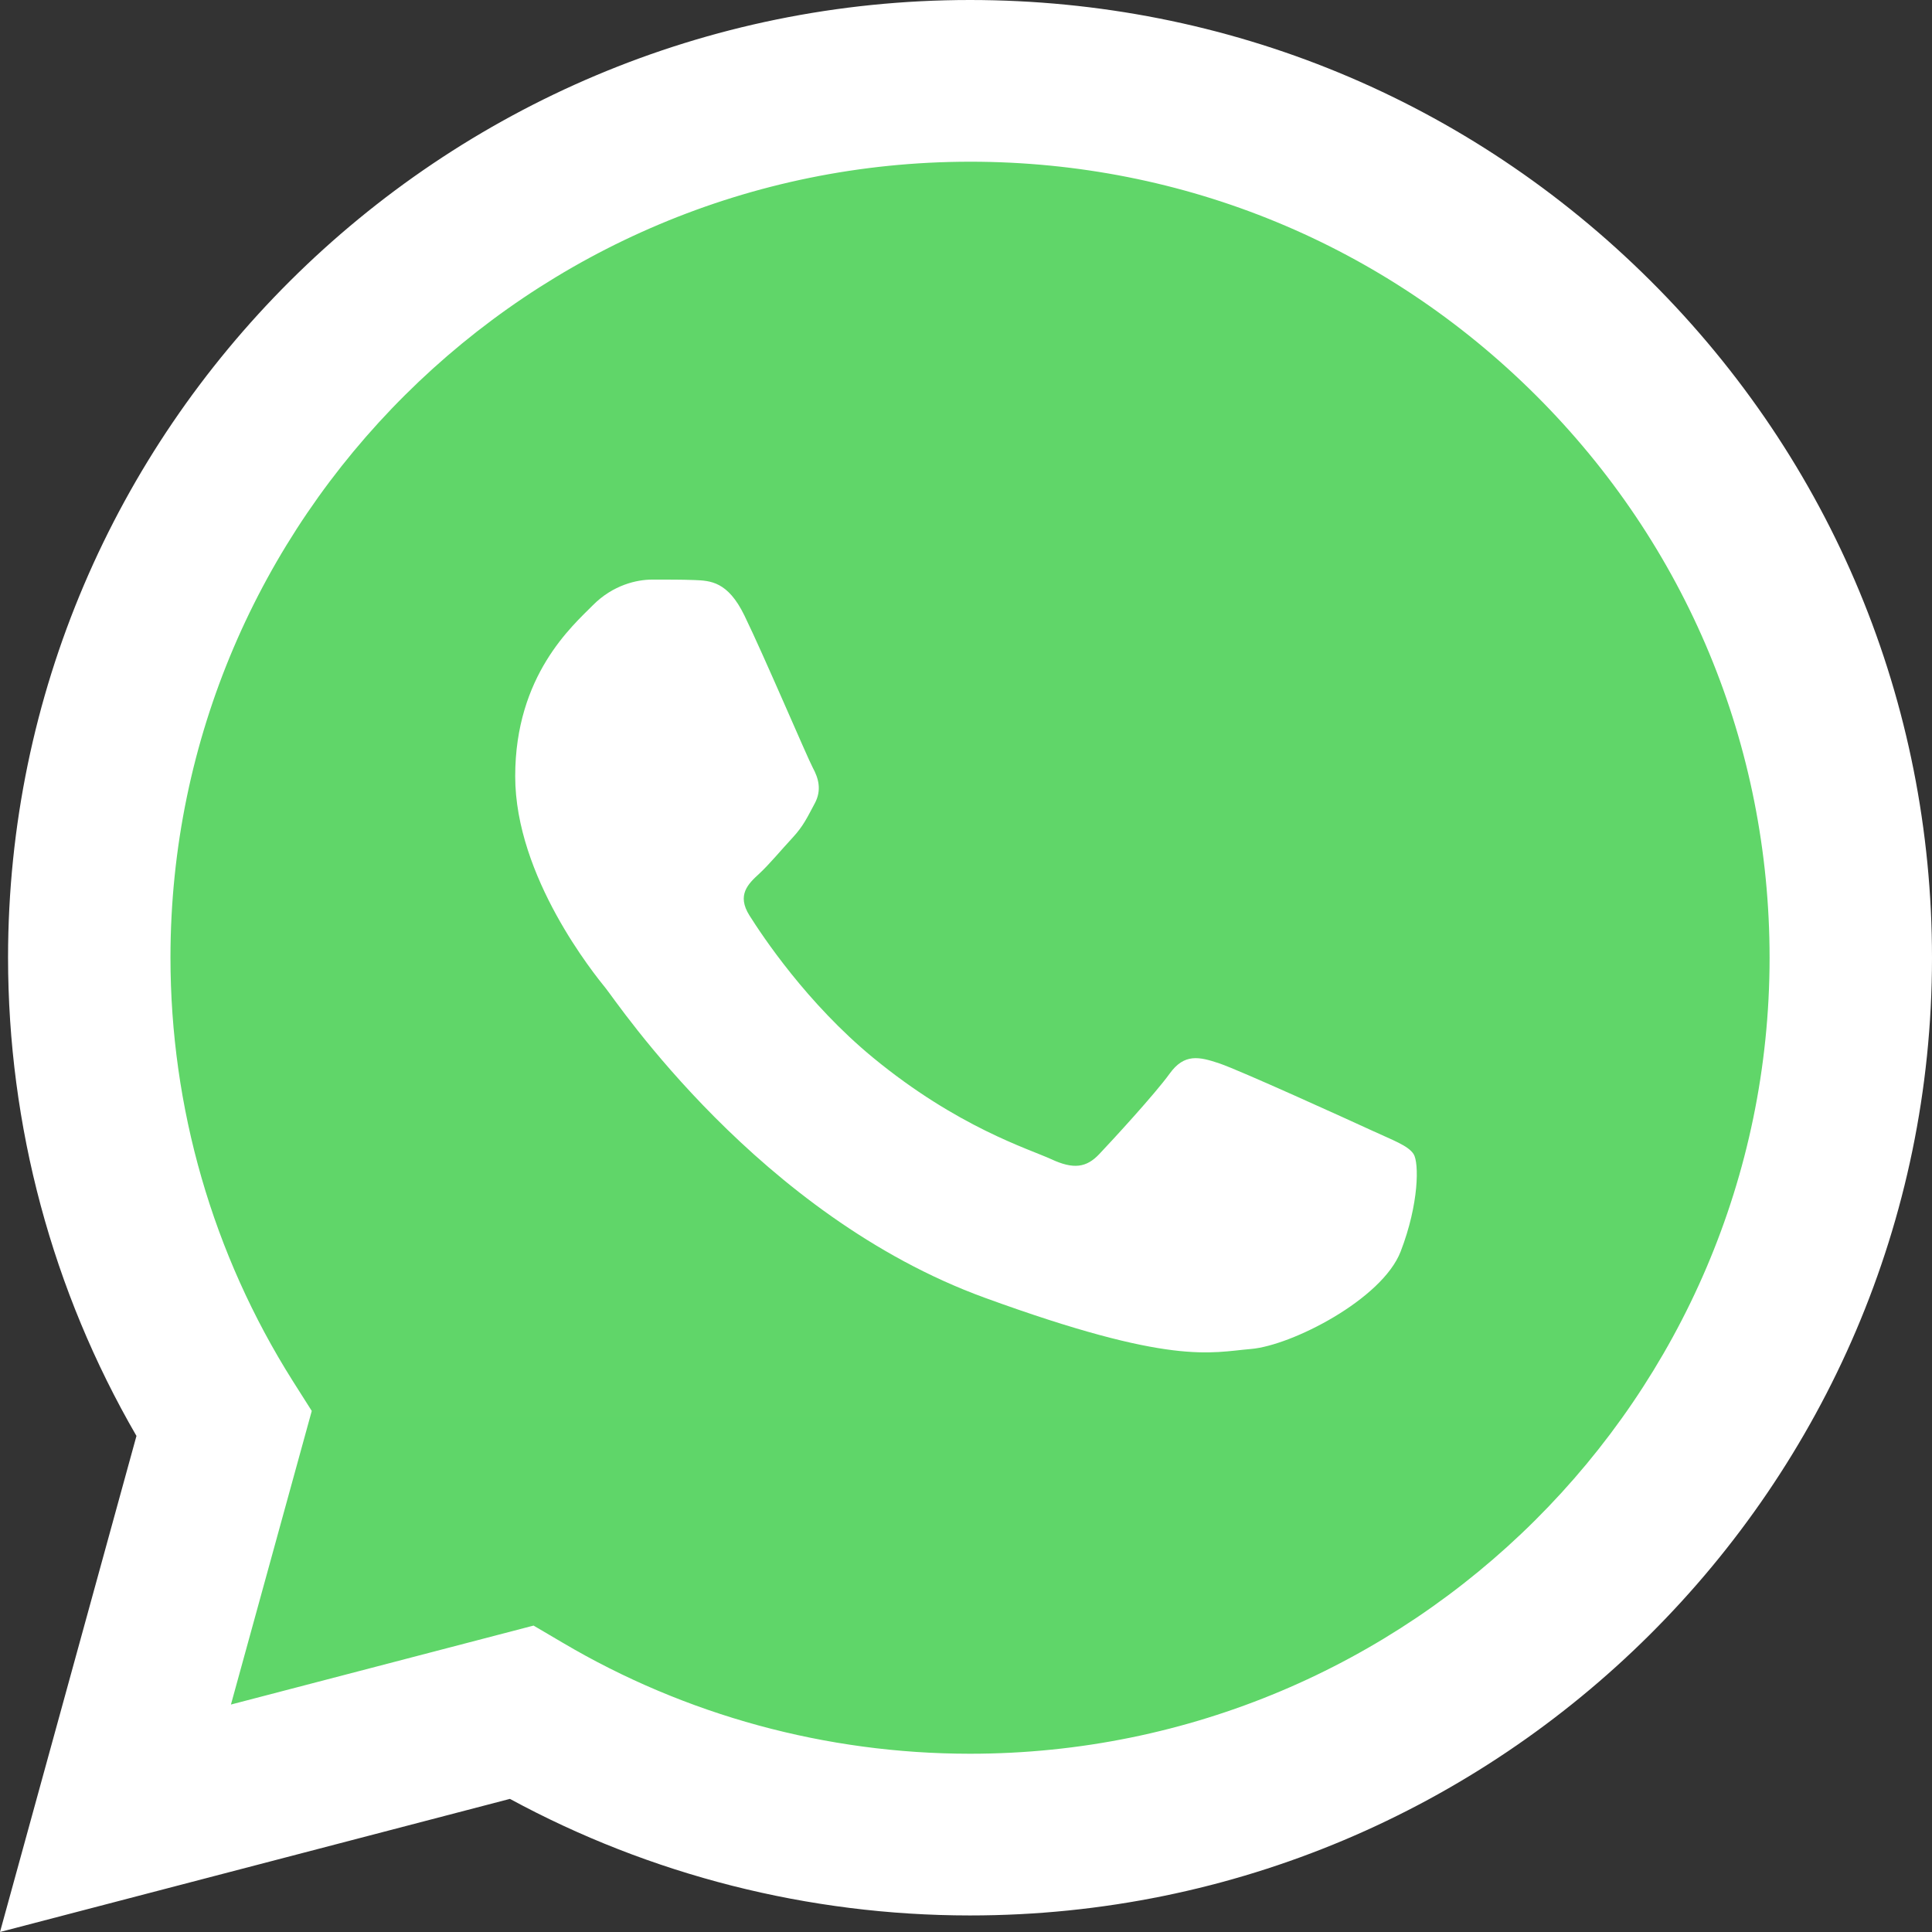
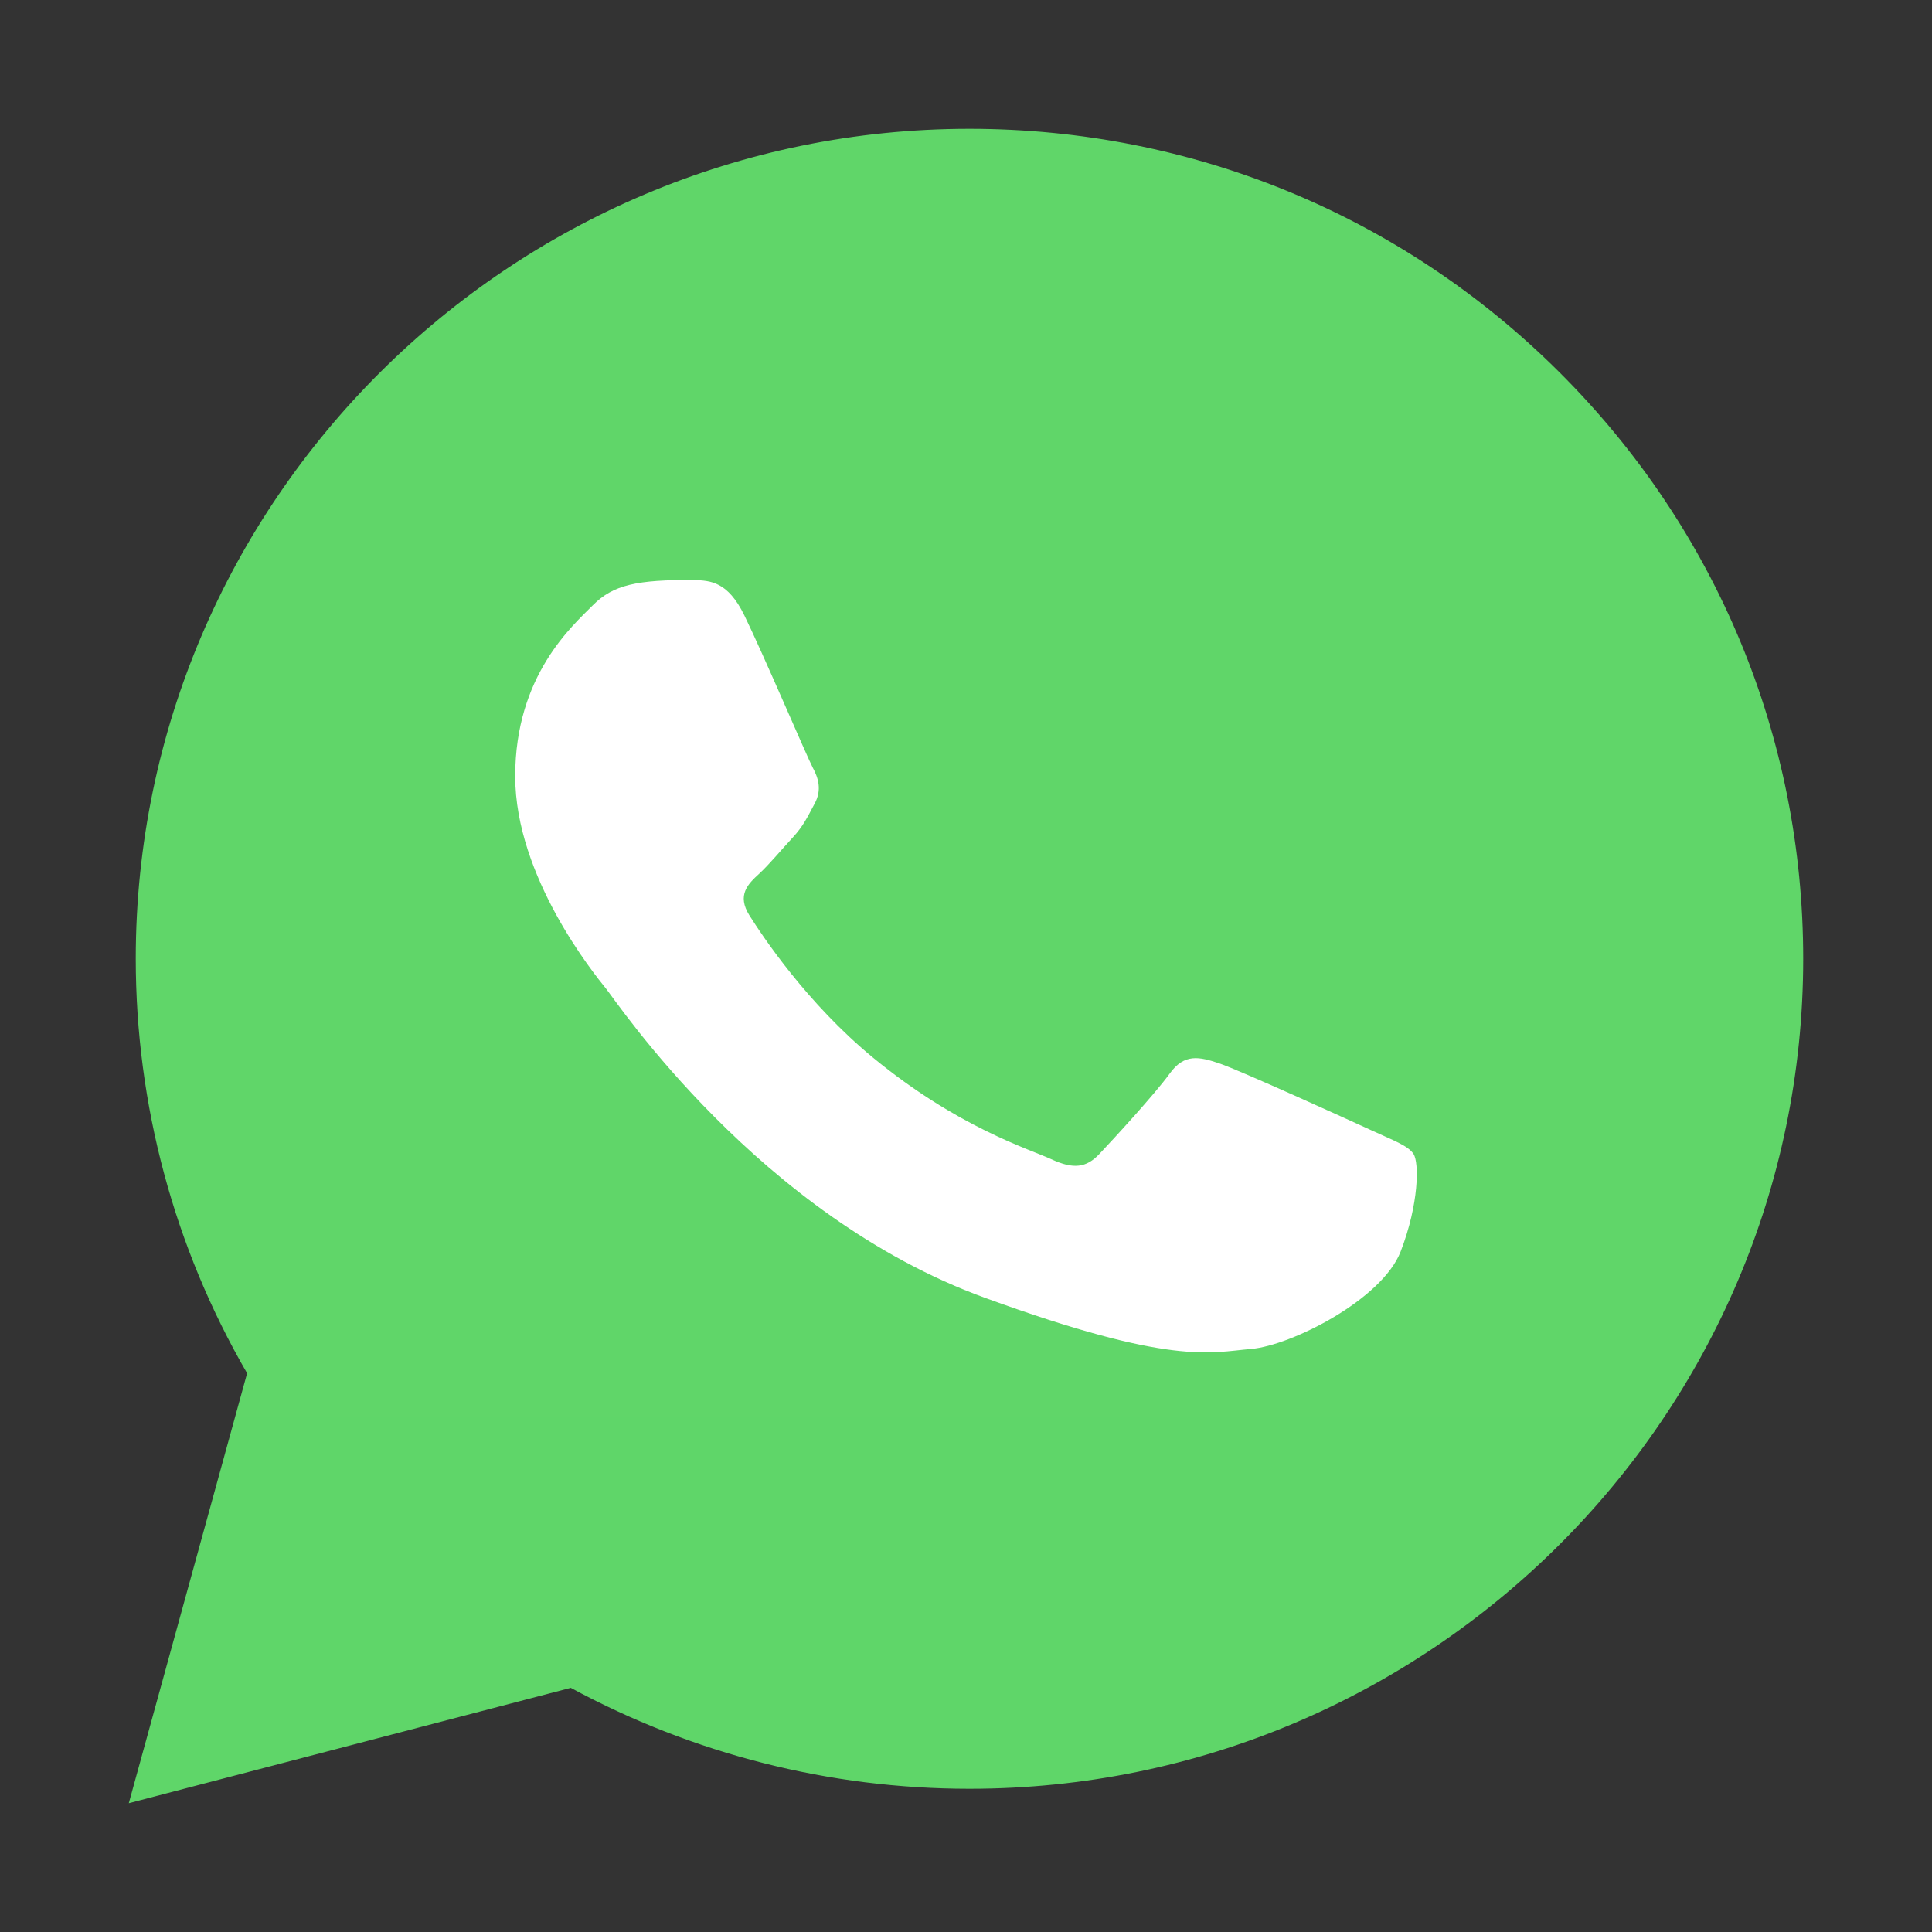
<svg xmlns="http://www.w3.org/2000/svg" width="30" height="30" viewBox="0 0 30 30" fill="none">
  <rect x="0" y="0" width="30" height="30" fill="#333333" stroke="none" />
  <g clip-path="url(#clip0_146_55)">
    <path d="M2.108 14.883C2.108 17.153 2.704 19.37 3.837 21.324L2 28L8.863 26.209C10.761 27.237 12.888 27.776 15.049 27.776H15.055C22.189 27.776 27.997 21.997 28 14.893C28.001 11.451 26.656 8.214 24.212 5.778C21.768 3.343 18.517 2.002 15.054 2C7.919 2 2.111 7.779 2.108 14.883" fill="url(#paint0_linear_146_55)" />
-     <path d="M0.125 14.865C0.125 17.485 0.812 20.043 2.119 22.297L0 30L7.918 27.933C10.1 29.117 12.557 29.742 15.056 29.743H15.063C23.295 29.743 29.997 23.073 30 14.877C30.001 10.905 28.449 7.169 25.629 4.36C22.809 1.55 19.059 0.002 15.063 0C6.829 0 0.129 6.669 0.125 14.865ZM4.841 21.909L4.545 21.442C3.303 19.474 2.647 17.201 2.647 14.866C2.65 8.053 8.219 2.511 15.068 2.511C18.384 2.512 21.501 3.799 23.845 6.134C26.189 8.47 27.479 11.574 27.478 14.876C27.475 21.689 21.906 27.232 15.063 27.232H15.058C12.83 27.231 10.645 26.635 8.739 25.509L8.285 25.242L3.586 26.468L4.841 21.909Z" fill="url(#paint1_linear_146_55)" />
-     <path d="M11.559 9.557C11.301 9.027 11.03 9.017 10.784 9.007C10.583 8.999 10.354 9 10.124 9C9.894 9 9.521 9.08 9.206 9.398C8.89 9.717 8 10.487 8 12.053C8 13.619 9.234 15.133 9.406 15.346C9.579 15.558 11.789 18.875 15.29 20.151C18.2 21.211 18.792 21 19.424 20.947C20.055 20.894 21.462 20.177 21.749 19.434C22.036 18.691 22.036 18.054 21.95 17.92C21.864 17.788 21.634 17.708 21.29 17.549C20.945 17.39 19.252 16.62 18.936 16.513C18.62 16.407 18.39 16.354 18.161 16.673C17.931 16.991 17.271 17.708 17.07 17.92C16.869 18.133 16.668 18.16 16.324 18C15.979 17.841 14.87 17.505 13.554 16.421C12.53 15.577 11.839 14.535 11.638 14.216C11.437 13.898 11.616 13.725 11.789 13.567C11.944 13.424 12.133 13.195 12.306 13.009C12.478 12.823 12.535 12.691 12.65 12.478C12.765 12.266 12.707 12.08 12.621 11.921C12.535 11.761 11.866 10.187 11.559 9.557Z" fill="white" />
+     <path d="M11.559 9.557C11.301 9.027 11.03 9.017 10.784 9.007C9.894 9 9.521 9.08 9.206 9.398C8.89 9.717 8 10.487 8 12.053C8 13.619 9.234 15.133 9.406 15.346C9.579 15.558 11.789 18.875 15.29 20.151C18.2 21.211 18.792 21 19.424 20.947C20.055 20.894 21.462 20.177 21.749 19.434C22.036 18.691 22.036 18.054 21.95 17.92C21.864 17.788 21.634 17.708 21.29 17.549C20.945 17.39 19.252 16.62 18.936 16.513C18.62 16.407 18.39 16.354 18.161 16.673C17.931 16.991 17.271 17.708 17.07 17.92C16.869 18.133 16.668 18.16 16.324 18C15.979 17.841 14.87 17.505 13.554 16.421C12.53 15.577 11.839 14.535 11.638 14.216C11.437 13.898 11.616 13.725 11.789 13.567C11.944 13.424 12.133 13.195 12.306 13.009C12.478 12.823 12.535 12.691 12.65 12.478C12.765 12.266 12.707 12.08 12.621 11.921C12.535 11.761 11.866 10.187 11.559 9.557Z" fill="white" />
  </g>
  <defs>
    <linearGradient id="paint0_linear_146_55" x1="1302" y1="2602" x2="1302" y2="2" gradientUnits="userSpaceOnUse">
      <stop stop-color="#1FAF38" />
      <stop offset="1" stop-color="#60D669" />
    </linearGradient>
    <linearGradient id="paint1_linear_146_55" x1="1500" y1="3000" x2="1500" y2="0" gradientUnits="userSpaceOnUse">
      <stop stop-color="#F9F9F9" />
      <stop offset="1" stop-color="white" />
    </linearGradient>
    <clipPath id="clip0_146_55">
      <rect width="30" height="30" fill="white" />
    </clipPath>
  </defs>
</svg>